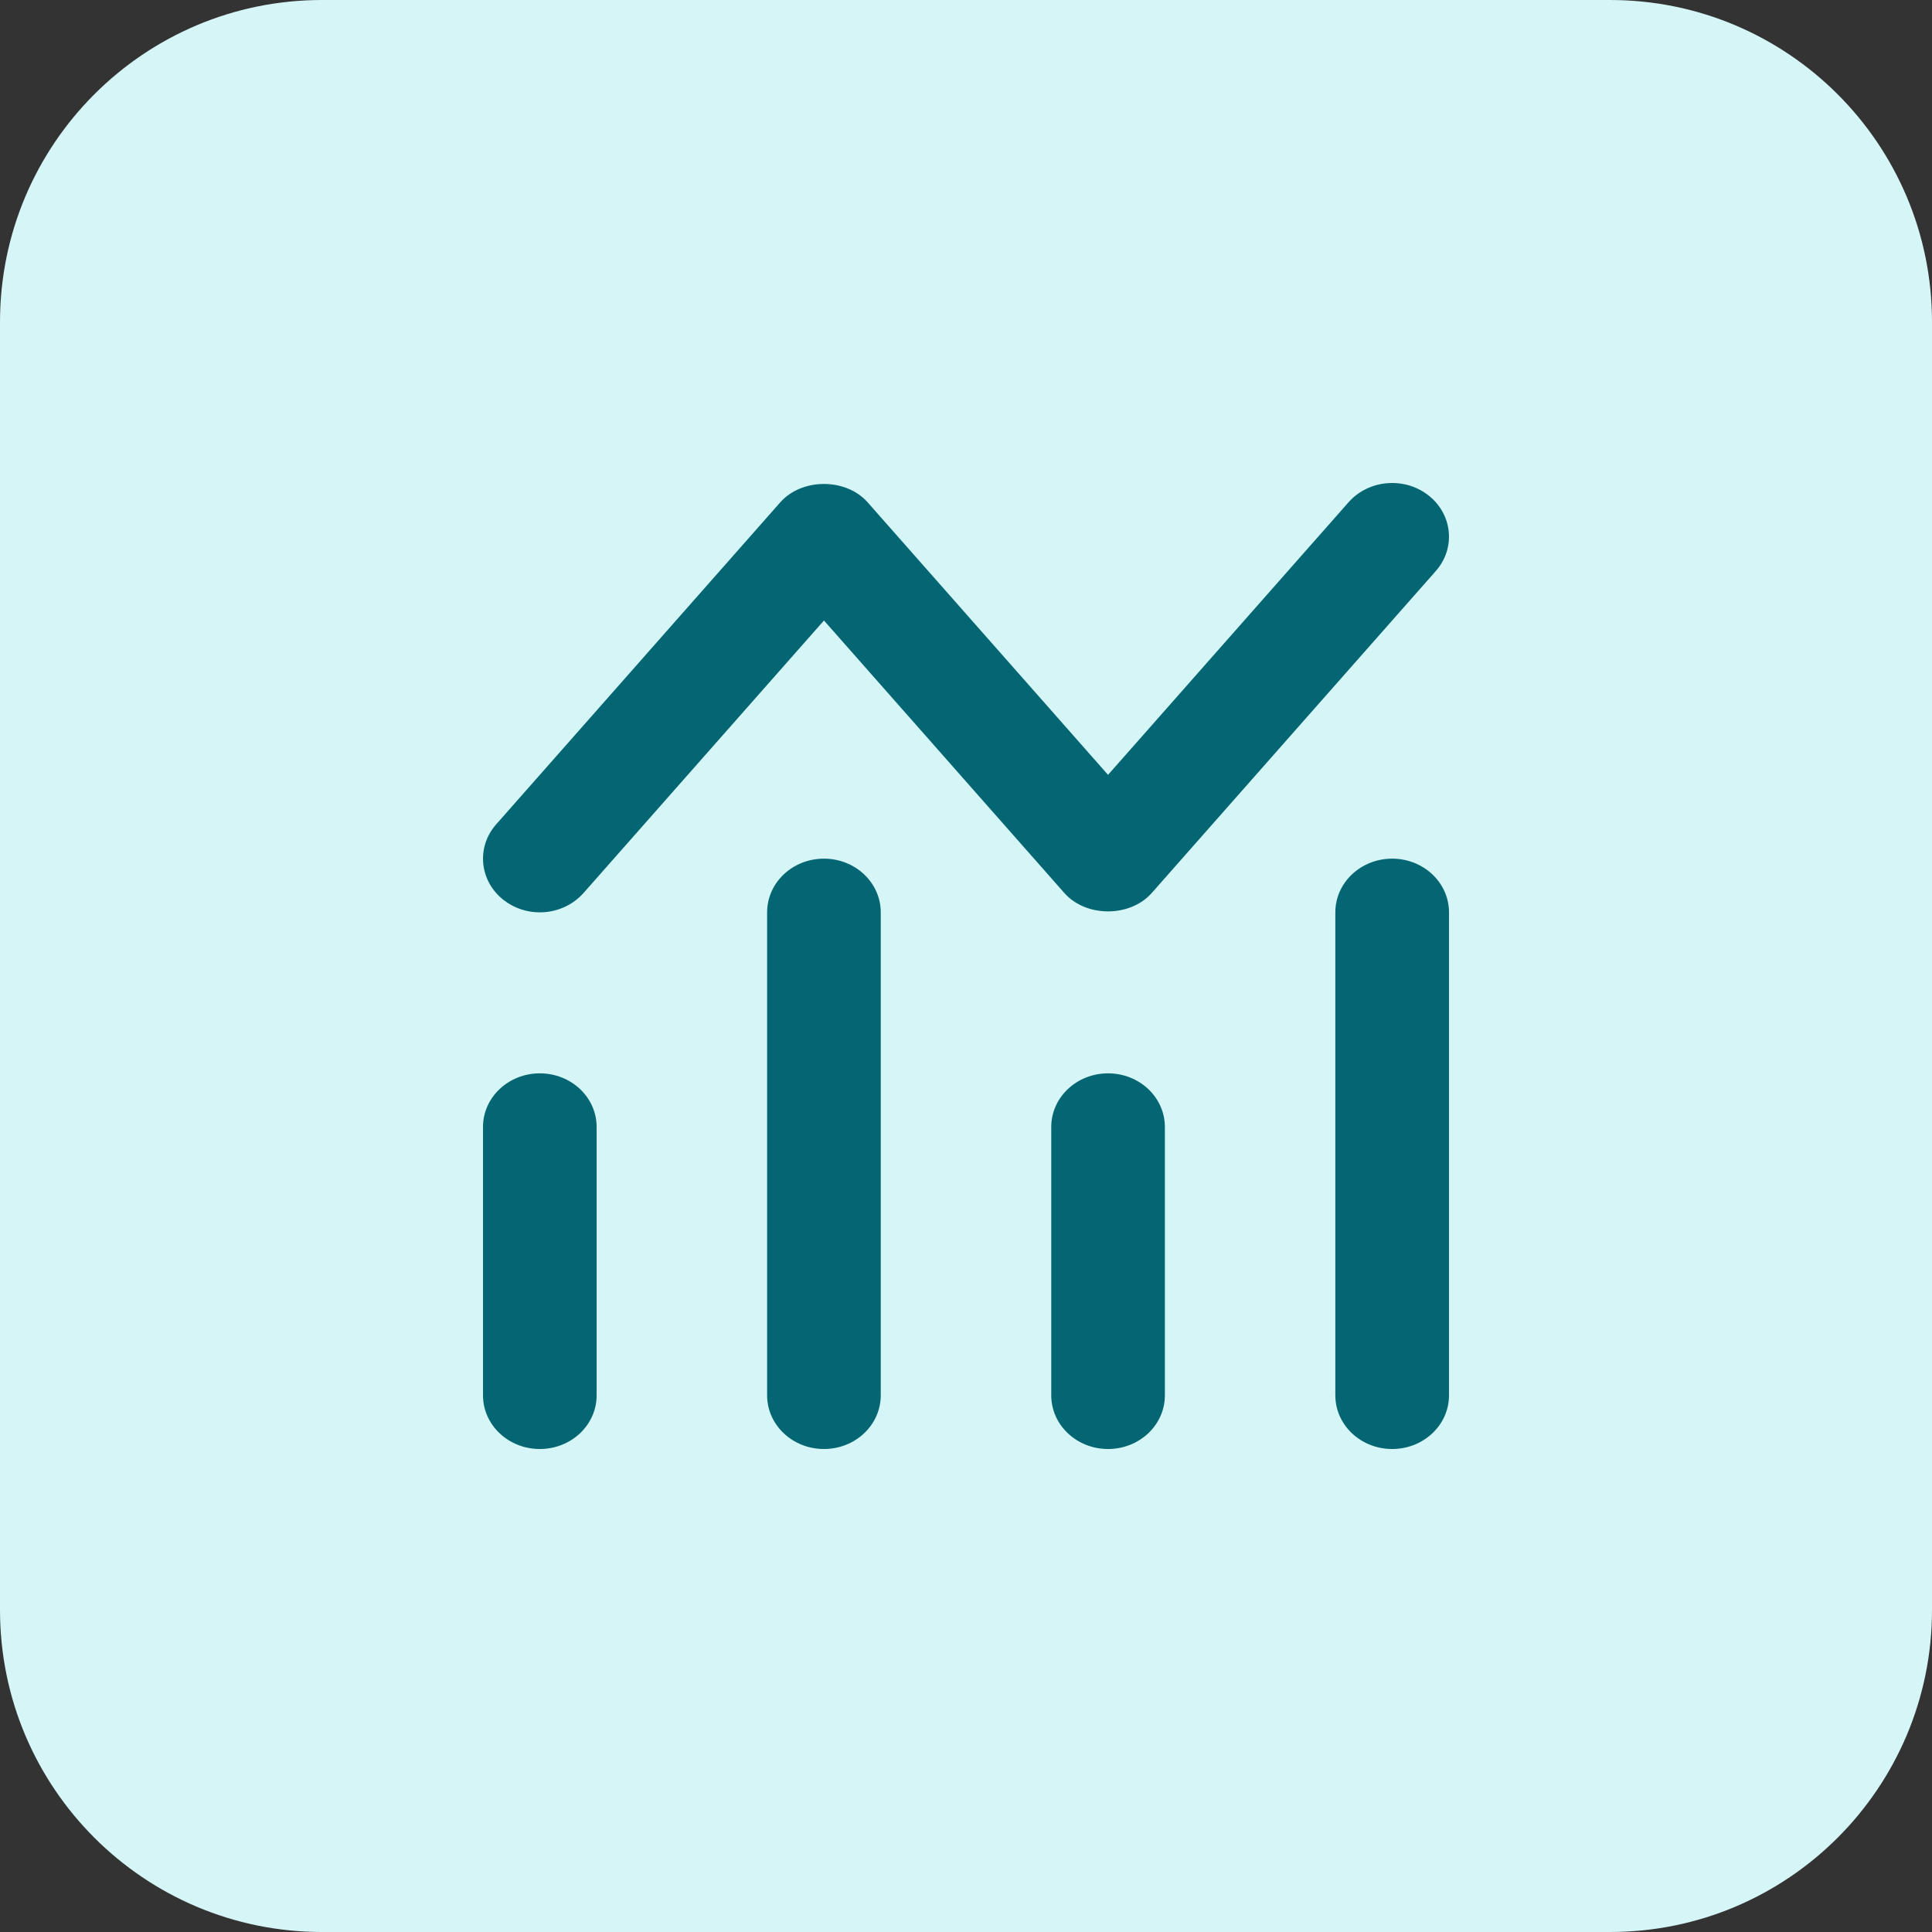
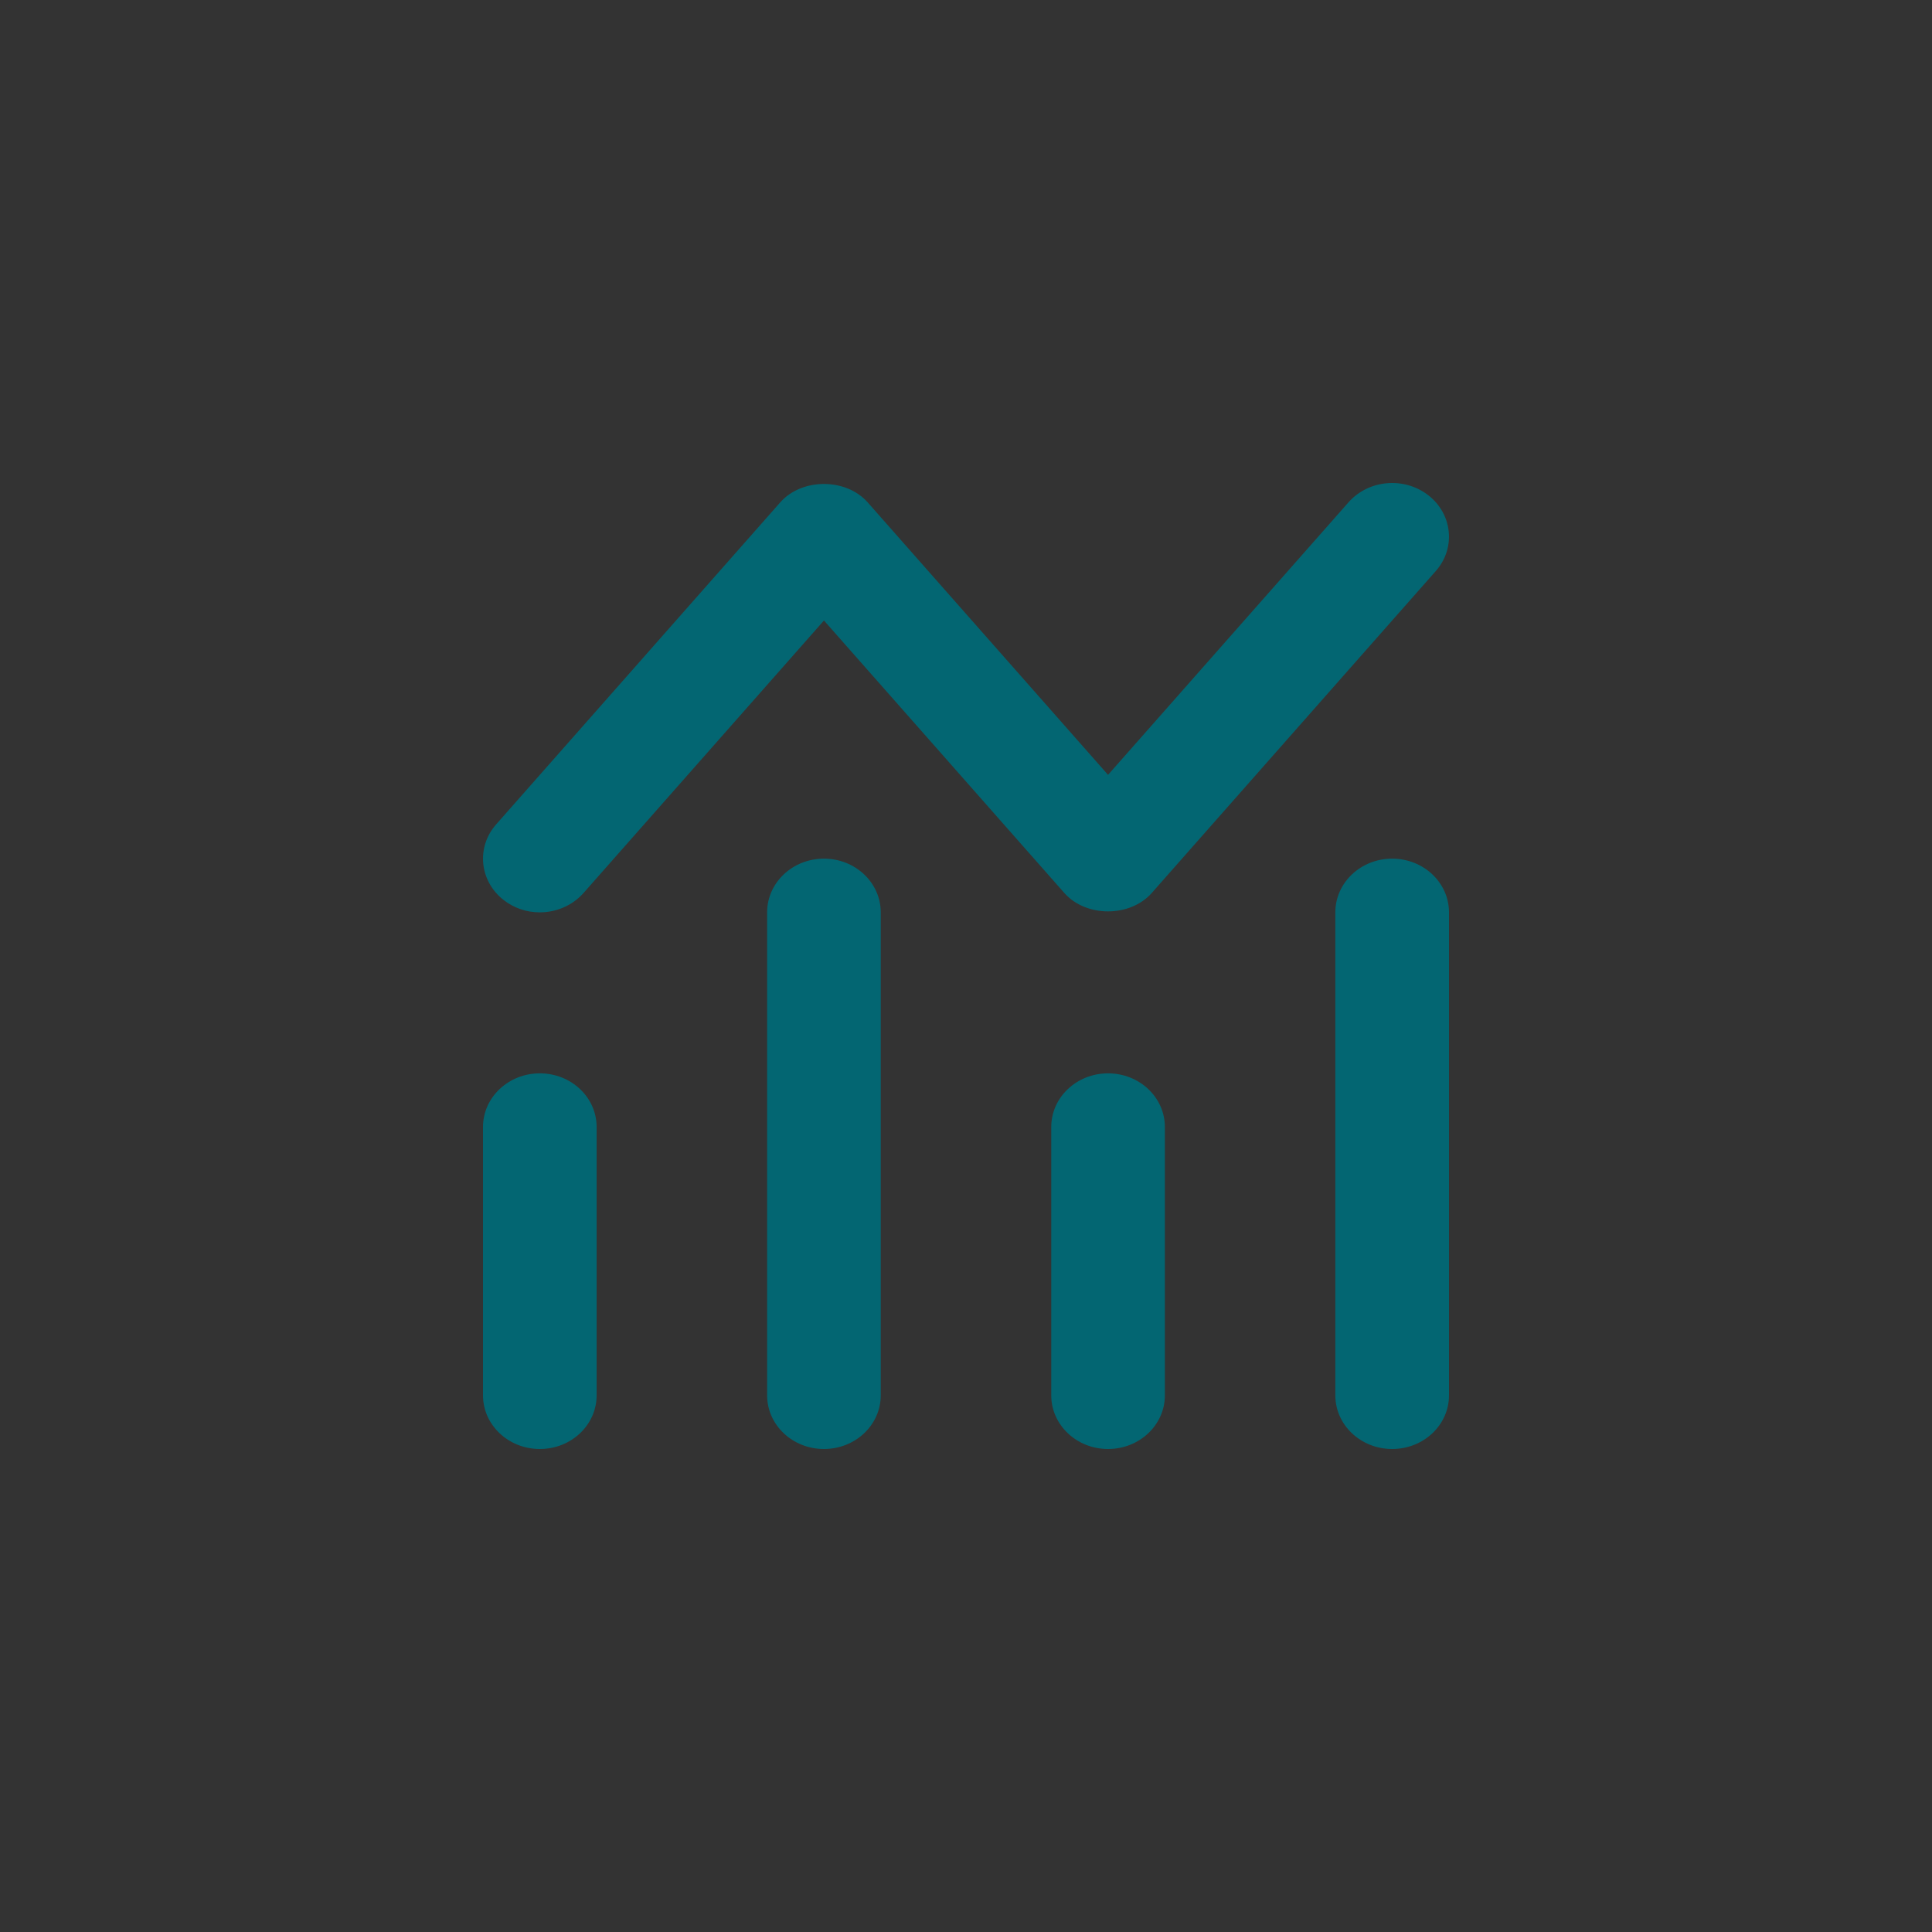
<svg xmlns="http://www.w3.org/2000/svg" width="48" height="48" viewBox="0 0 48 48" fill="none">
  <rect x="0" y="0" width="48" height="48" fill="#333333" stroke="none" />
-   <path d="M0 8C0 3.582 3.582 0 8 0H40C44.418 0 48 3.582 48 8V40C48 44.418 44.418 48 40 48H8C3.582 48 0 44.418 0 40V8Z" fill="#D5F5F6" />
  <g clip-path="url(#clip0_621_10549)">
    <path d="M13.412 26.667C12.631 26.667 12 27.264 12 28V34.667C12 35.403 12.631 36 13.412 36C14.193 36 14.823 35.403 14.823 34.667V28C14.823 27.264 14.193 26.667 13.412 26.667Z" fill="#036672" />
    <path d="M20.471 21.333C19.69 21.333 19.059 21.931 19.059 22.667V34.667C19.059 35.403 19.69 36 20.471 36C21.251 36 21.882 35.403 21.882 34.667V22.667C21.882 21.931 21.251 21.333 20.471 21.333Z" fill="#036672" />
    <path d="M27.529 26.667C26.749 26.667 26.118 27.264 26.118 28V34.667C26.118 35.403 26.749 36 27.529 36C28.31 36 28.941 35.403 28.941 34.667V28C28.941 27.264 28.31 26.667 27.529 26.667Z" fill="#036672" />
    <path d="M34.588 21.333C33.807 21.333 33.176 21.931 33.176 22.667V34.667C33.176 35.403 33.807 36 34.588 36C35.369 36 36 35.403 36 34.667V22.667C36 21.931 35.369 21.333 34.588 21.333Z" fill="#036672" />
    <path d="M13.41 22.667C13.816 22.667 14.216 22.503 14.497 22.187L20.471 15.416L26.444 22.187C26.982 22.795 28.076 22.795 28.614 22.187L35.672 14.187C36.172 13.621 36.09 12.78 35.492 12.309C34.89 11.837 34.002 11.915 33.503 12.48L27.529 19.251L21.556 12.48C21.018 11.872 19.924 11.872 19.386 12.48L12.328 20.48C11.828 21.045 11.91 21.887 12.508 22.357C12.772 22.565 13.091 22.667 13.41 22.667Z" fill="#036672" />
  </g>
  <defs>
    <clipPath id="clip0_621_10549">
      <rect width="24" height="24" fill="white" transform="translate(12 12)" />
    </clipPath>
  </defs>
</svg>